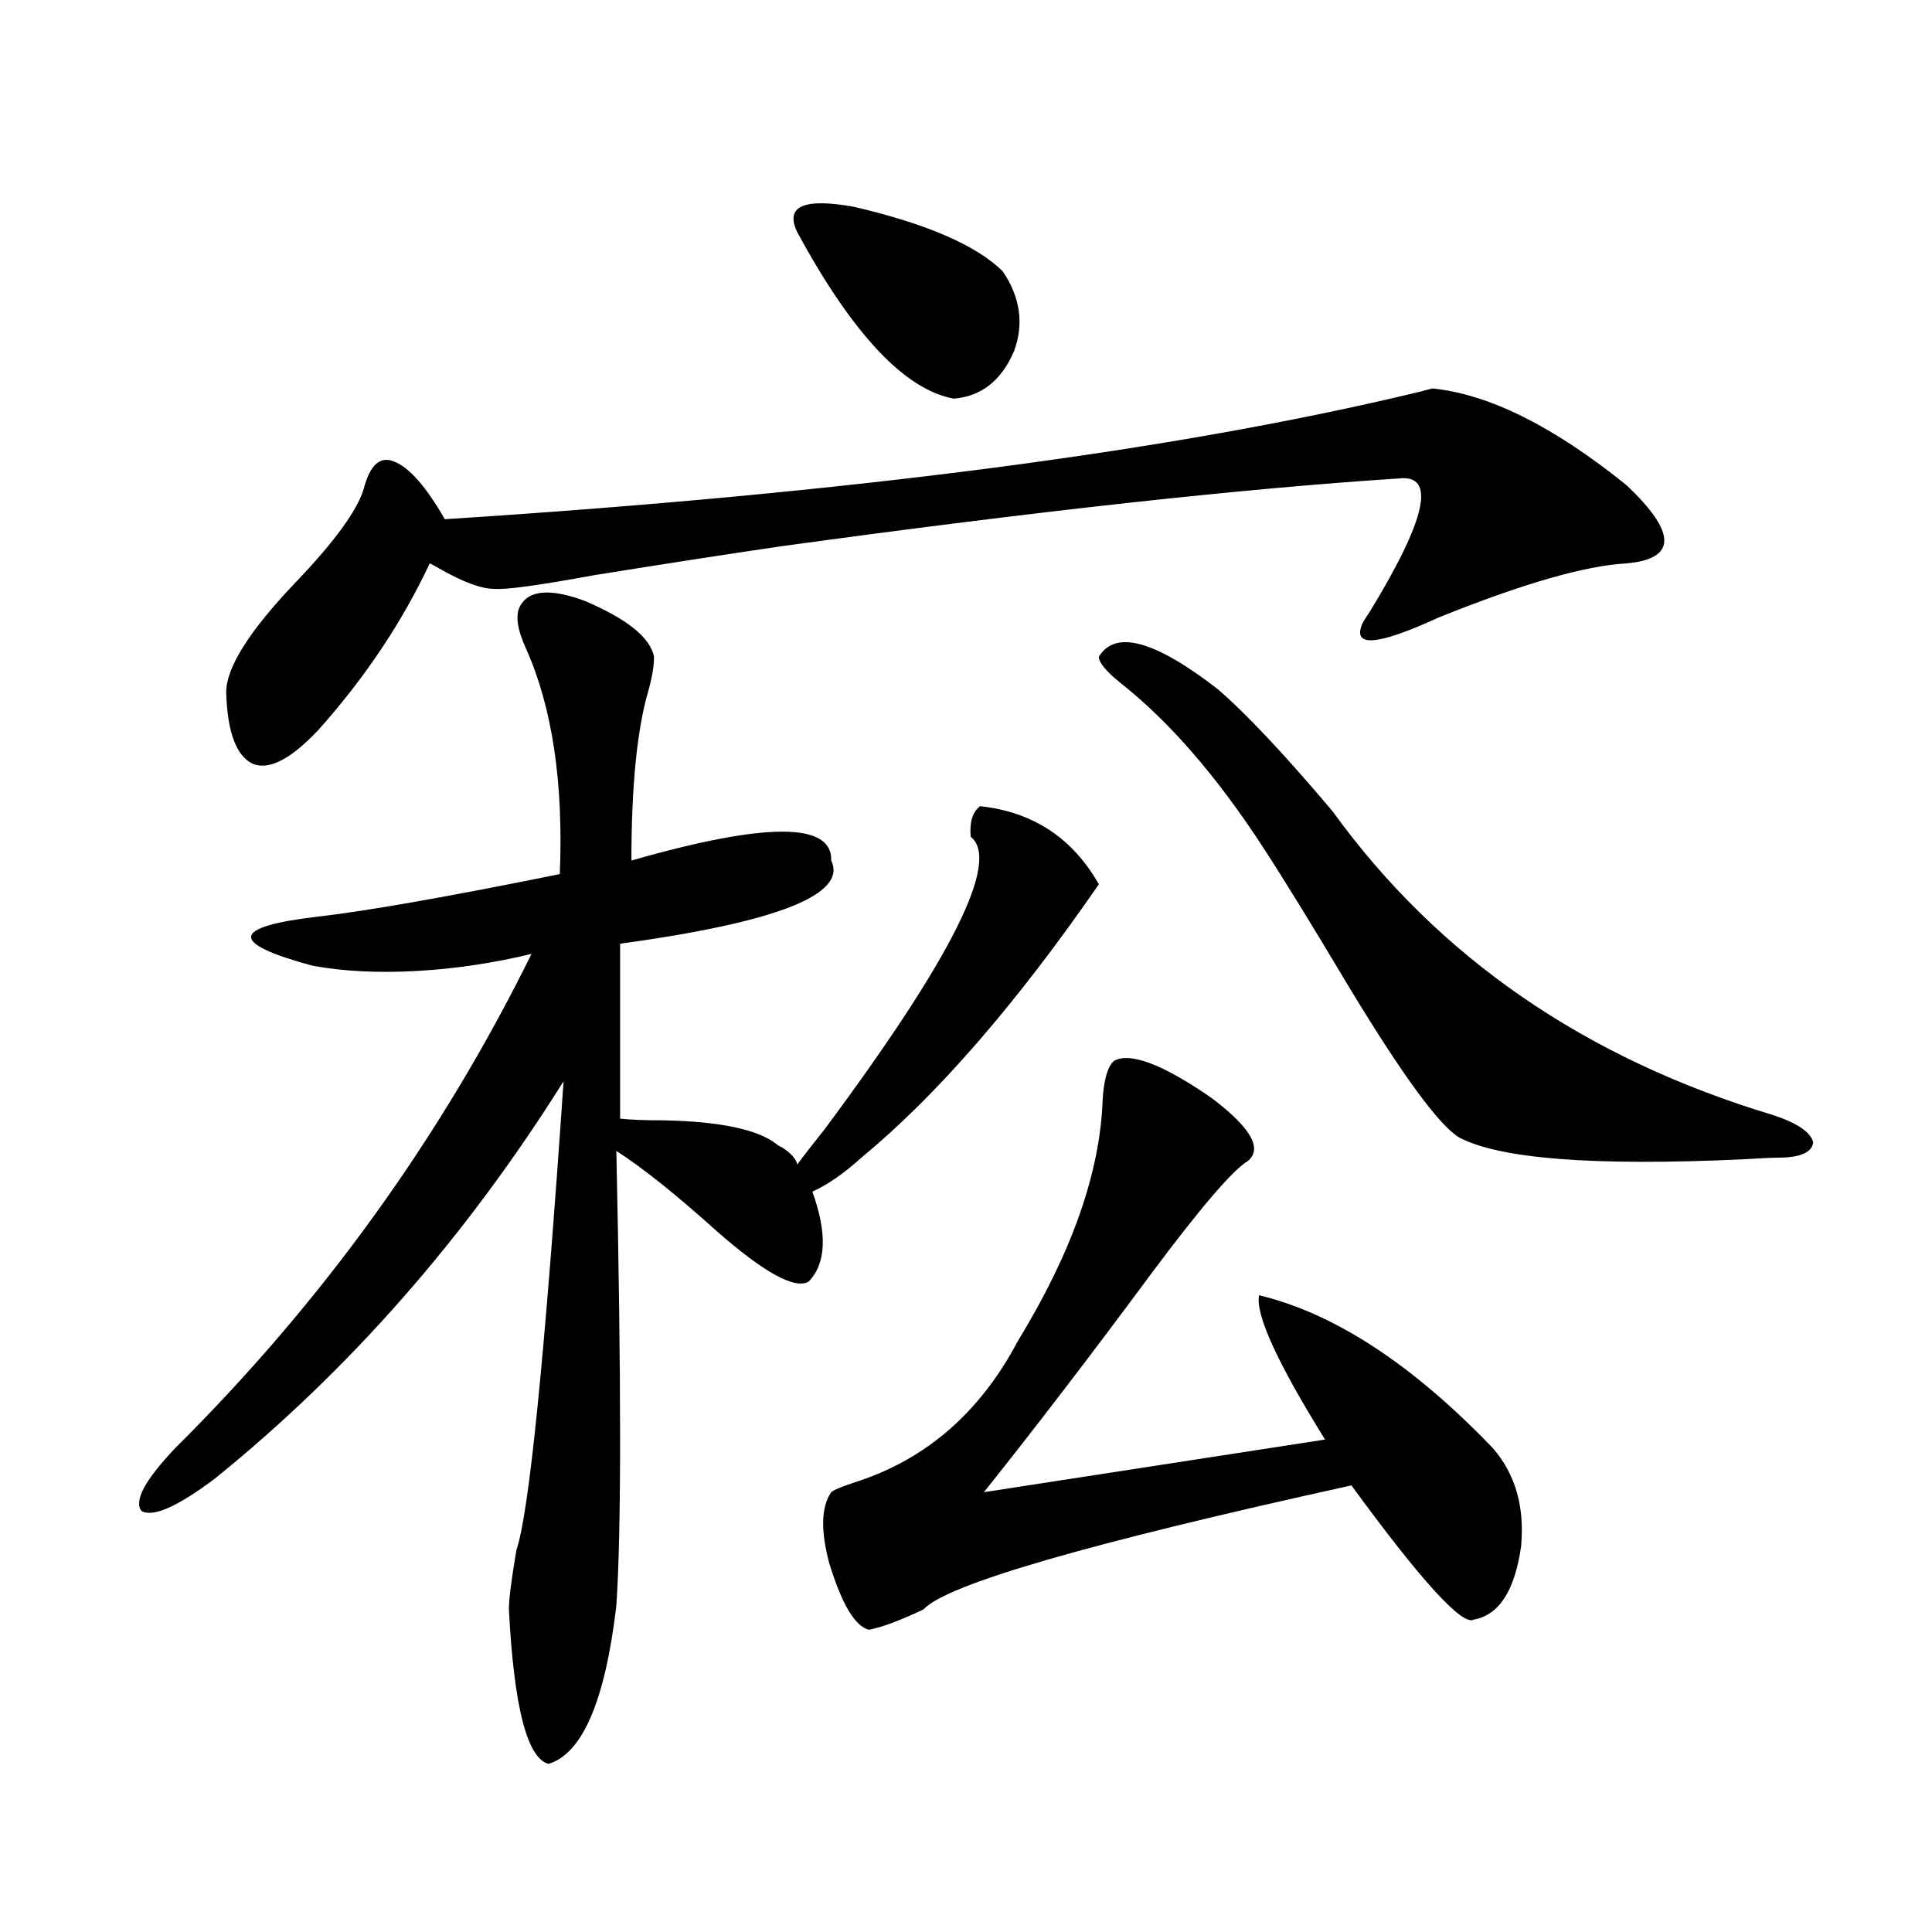
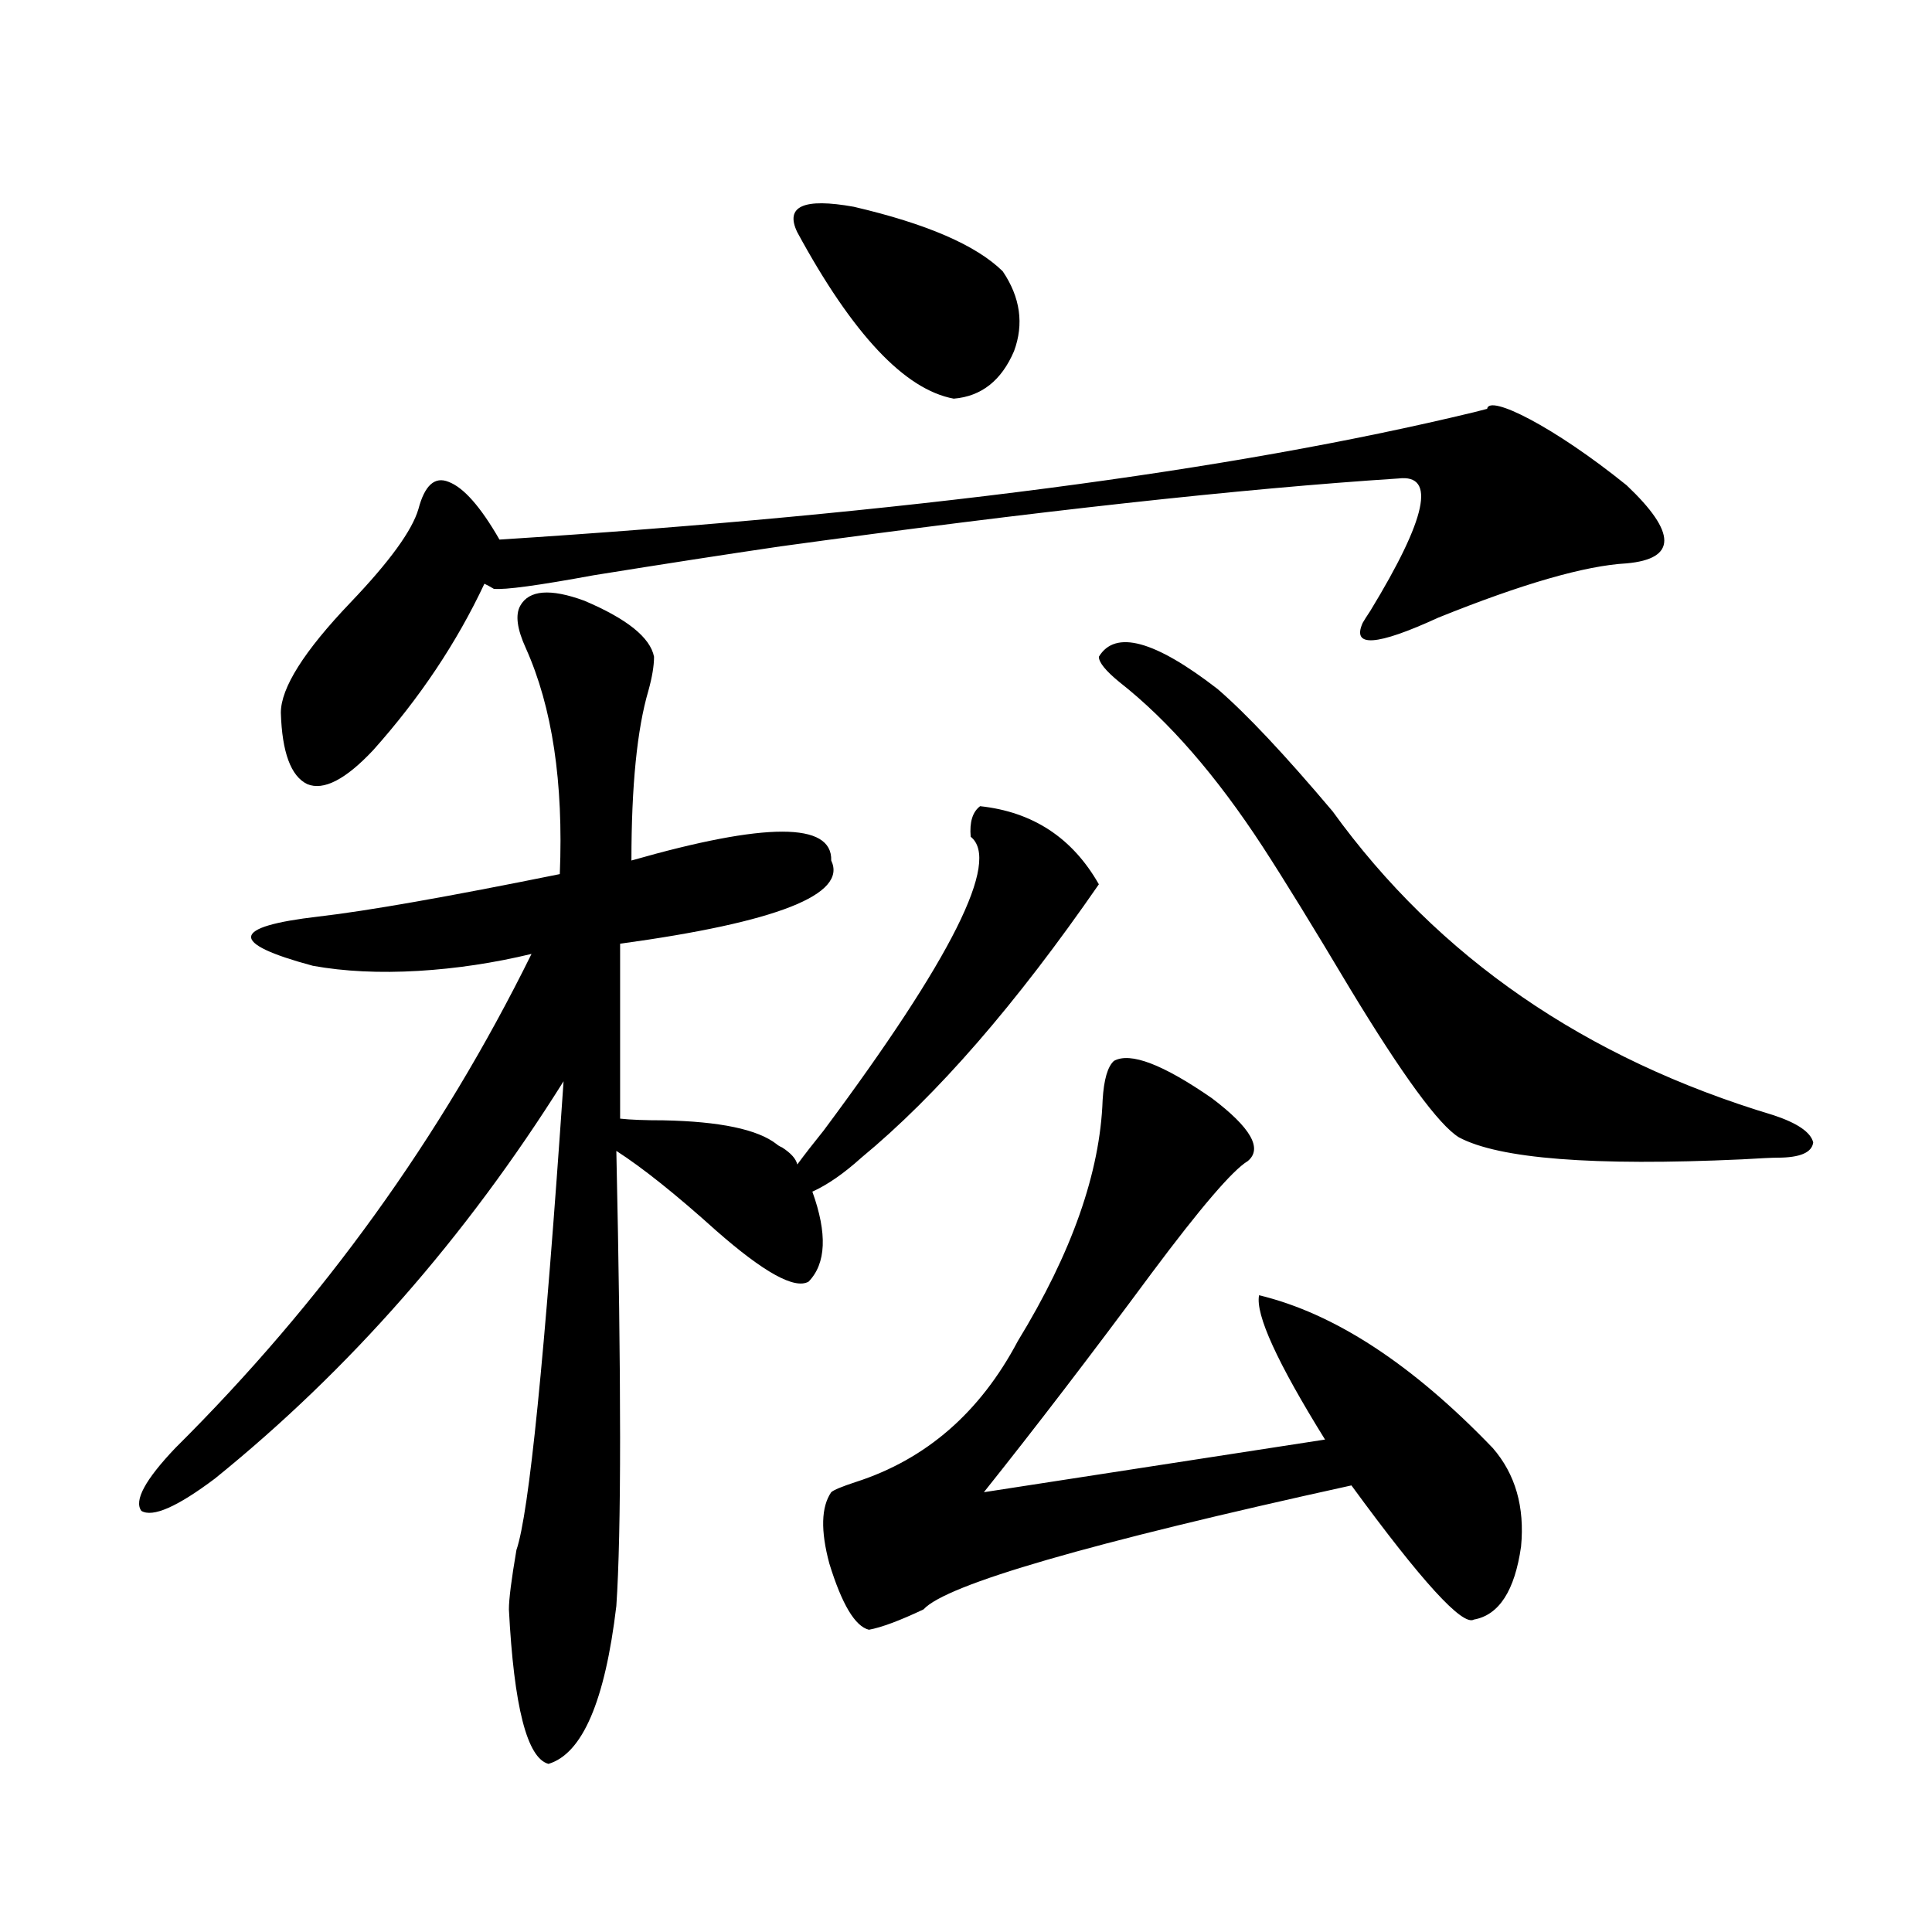
<svg xmlns="http://www.w3.org/2000/svg" version="1.1" id="图层_1" x="0px" y="0px" width="1000px" height="1000px" viewBox="0 0 1000 1000" enable-background="new 0 0 1000 1000" xml:space="preserve">
-   <path d="M507.305,417.281c27.316,2.939,47.804,16.411,61.462,40.43c-42.926,62.114-83.9,109.287-122.924,141.504  c-9.116,8.212-17.561,14.063-25.365,17.578c7.805,21.684,7.149,37.216-1.951,46.582c-7.165,4.106-23.094-4.683-47.804-26.367  c-20.823-18.745-38.048-32.52-51.706-41.309c2.591,118.955,2.591,197.466,0,235.547c-5.854,49.219-17.561,76.465-35.121,81.738  c-11.067-2.938-17.896-29.594-20.487-79.98c0-5.273,1.296-15.518,3.902-30.762c6.494-18.745,14.634-99.605,24.39-242.578  c-50.73,80.859-110.897,149.414-180.483,205.664c-19.512,14.653-32.194,20.215-38.048,16.699  c-3.902-5.273,1.951-16.109,17.561-32.52c76.096-75.586,137.558-160.84,184.386-255.762c-19.512,4.697-39.023,7.622-58.535,8.789  c-20.167,1.181-38.383,0.302-54.633-2.637c-43.581-11.714-42.606-20.215,2.927-25.488c25.365-2.925,66.98-10.245,124.875-21.973  c1.951-47.461-3.902-86.421-17.561-116.895c-4.558-9.956-5.533-17.276-2.927-21.973c4.542-8.198,15.609-9.077,33.17-2.637  c22.103,9.38,34.146,19.048,36.097,29.004c0,4.697-0.976,10.547-2.927,17.578c-5.854,19.927-8.78,49.219-8.78,87.891  c69.587-19.913,104.052-19.913,103.412,0c8.445,17.578-27.972,31.943-109.266,43.066V579c5.198,0.591,12.683,0.879,22.438,0.879  c29.268,0.591,48.779,4.697,58.535,12.305c0.64,0.591,1.616,1.181,2.927,1.758c4.542,2.939,7.149,5.864,7.805,8.789  c3.902-5.273,8.445-11.124,13.658-17.578c66.34-89.058,91.705-139.746,76.096-152.051  C501.772,425.494,503.403,420.22,507.305,417.281z M841.931,251.168c26.006,24.609,26.006,38.095,0,40.43  c-21.463,1.181-53.992,10.547-97.559,28.125c-31.874,14.653-44.877,15.532-39.023,2.637c0.64-1.167,1.951-3.213,3.902-6.152  c29.268-48.038,34.146-70.889,14.634-68.555c-81.309,5.273-187.968,17.001-319.992,35.156c-27.972,4.106-60.166,9.091-96.583,14.941  c-28.627,5.273-45.853,7.622-51.706,7.031c-6.509,0-15.945-3.516-28.292-10.547c-1.951-1.167-3.582-2.046-4.878-2.637  c-14.314,30.473-33.505,59.189-57.56,86.133c-14.314,15.244-25.701,21.094-34.146,17.578c-8.46-4.092-13.018-16.397-13.658-36.914  c0-12.881,12.027-31.929,36.097-57.129c20.152-21.094,31.859-37.202,35.121-48.34c3.247-12.305,8.445-16.988,15.609-14.063  c7.805,2.939,16.585,12.895,26.341,29.883c210.071-13.472,378.192-35.445,504.378-65.918l6.829-1.758  C770.713,204.01,804.203,220.709,841.931,251.168z M412.673,120.211c-6.509-13.472,3.247-17.866,29.268-13.184  c37.712,8.789,63.413,19.927,77.071,33.398c9.1,13.486,11.052,27.246,5.854,41.309c-6.509,15.244-16.92,23.442-31.219,24.609  C468.282,201.661,441.285,172.946,412.673,120.211z M576.572,549.117c8.445-4.683,25.365,1.758,50.73,19.336  c20.152,15.244,26.341,26.079,18.536,32.52c-7.805,4.697-24.39,24.033-49.755,58.008c-31.219,42.188-60.166,79.98-86.827,113.379  l176.581-27.246c-24.725-39.839-36.097-64.737-34.146-74.707c39.023,9.38,79.343,35.747,120.973,79.102  c11.707,13.486,16.585,30.473,14.634,50.977c-3.262,22.852-11.387,35.445-24.39,37.793c-5.854,3.516-26.996-19.624-63.413-69.434  c-135.942,29.883-209.751,51.279-221.458,64.16c-12.363,5.85-21.798,9.366-28.292,10.547c-7.165-1.758-13.994-13.184-20.487-34.277  c-4.558-16.988-4.238-29.292,0.976-36.914c1.296-1.167,5.518-2.925,12.683-5.273c36.417-11.714,64.389-36.035,83.9-72.949  c27.957-45.703,42.591-87.3,43.901-124.805C571.359,558.785,573.31,552.056,576.572,549.117z M568.767,339.938  c8.445-14.063,28.932-8.487,61.462,16.699c14.954,12.895,34.786,33.989,59.511,63.281  c54.633,75.586,130.729,128.032,228.287,157.324c12.347,4.106,19.176,8.789,20.487,14.063c-0.656,5.273-6.829,7.91-18.536,7.91  c-2.607,0-8.78,0.302-18.536,0.879c-76.751,3.516-125.531-0.288-146.338-11.426c-10.411-6.441-29.268-32.217-56.584-77.344  c-18.871-31.641-33.825-55.948-44.877-72.949c-24.07-36.914-48.779-65.327-74.145-85.254  C572.334,347.271,568.767,342.877,568.767,339.938z" />
+   <path d="M507.305,417.281c27.316,2.939,47.804,16.411,61.462,40.43c-42.926,62.114-83.9,109.287-122.924,141.504  c-9.116,8.212-17.561,14.063-25.365,17.578c7.805,21.684,7.149,37.216-1.951,46.582c-7.165,4.106-23.094-4.683-47.804-26.367  c-20.823-18.745-38.048-32.52-51.706-41.309c2.591,118.955,2.591,197.466,0,235.547c-5.854,49.219-17.561,76.465-35.121,81.738  c-11.067-2.938-17.896-29.594-20.487-79.98c0-5.273,1.296-15.518,3.902-30.762c6.494-18.745,14.634-99.605,24.39-242.578  c-50.73,80.859-110.897,149.414-180.483,205.664c-19.512,14.653-32.194,20.215-38.048,16.699  c-3.902-5.273,1.951-16.109,17.561-32.52c76.096-75.586,137.558-160.84,184.386-255.762c-19.512,4.697-39.023,7.622-58.535,8.789  c-20.167,1.181-38.383,0.302-54.633-2.637c-43.581-11.714-42.606-20.215,2.927-25.488c25.365-2.925,66.98-10.245,124.875-21.973  c1.951-47.461-3.902-86.421-17.561-116.895c-4.558-9.956-5.533-17.276-2.927-21.973c4.542-8.198,15.609-9.077,33.17-2.637  c22.103,9.38,34.146,19.048,36.097,29.004c0,4.697-0.976,10.547-2.927,17.578c-5.854,19.927-8.78,49.219-8.78,87.891  c69.587-19.913,104.052-19.913,103.412,0c8.445,17.578-27.972,31.943-109.266,43.066V579c5.198,0.591,12.683,0.879,22.438,0.879  c29.268,0.591,48.779,4.697,58.535,12.305c0.64,0.591,1.616,1.181,2.927,1.758c4.542,2.939,7.149,5.864,7.805,8.789  c3.902-5.273,8.445-11.124,13.658-17.578c66.34-89.058,91.705-139.746,76.096-152.051  C501.772,425.494,503.403,420.22,507.305,417.281z M841.931,251.168c26.006,24.609,26.006,38.095,0,40.43  c-21.463,1.181-53.992,10.547-97.559,28.125c-31.874,14.653-44.877,15.532-39.023,2.637c0.64-1.167,1.951-3.213,3.902-6.152  c29.268-48.038,34.146-70.889,14.634-68.555c-81.309,5.273-187.968,17.001-319.992,35.156c-27.972,4.106-60.166,9.091-96.583,14.941  c-28.627,5.273-45.853,7.622-51.706,7.031c-1.951-1.167-3.582-2.046-4.878-2.637  c-14.314,30.473-33.505,59.189-57.56,86.133c-14.314,15.244-25.701,21.094-34.146,17.578c-8.46-4.092-13.018-16.397-13.658-36.914  c0-12.881,12.027-31.929,36.097-57.129c20.152-21.094,31.859-37.202,35.121-48.34c3.247-12.305,8.445-16.988,15.609-14.063  c7.805,2.939,16.585,12.895,26.341,29.883c210.071-13.472,378.192-35.445,504.378-65.918l6.829-1.758  C770.713,204.01,804.203,220.709,841.931,251.168z M412.673,120.211c-6.509-13.472,3.247-17.866,29.268-13.184  c37.712,8.789,63.413,19.927,77.071,33.398c9.1,13.486,11.052,27.246,5.854,41.309c-6.509,15.244-16.92,23.442-31.219,24.609  C468.282,201.661,441.285,172.946,412.673,120.211z M576.572,549.117c8.445-4.683,25.365,1.758,50.73,19.336  c20.152,15.244,26.341,26.079,18.536,32.52c-7.805,4.697-24.39,24.033-49.755,58.008c-31.219,42.188-60.166,79.98-86.827,113.379  l176.581-27.246c-24.725-39.839-36.097-64.737-34.146-74.707c39.023,9.38,79.343,35.747,120.973,79.102  c11.707,13.486,16.585,30.473,14.634,50.977c-3.262,22.852-11.387,35.445-24.39,37.793c-5.854,3.516-26.996-19.624-63.413-69.434  c-135.942,29.883-209.751,51.279-221.458,64.16c-12.363,5.85-21.798,9.366-28.292,10.547c-7.165-1.758-13.994-13.184-20.487-34.277  c-4.558-16.988-4.238-29.292,0.976-36.914c1.296-1.167,5.518-2.925,12.683-5.273c36.417-11.714,64.389-36.035,83.9-72.949  c27.957-45.703,42.591-87.3,43.901-124.805C571.359,558.785,573.31,552.056,576.572,549.117z M568.767,339.938  c8.445-14.063,28.932-8.487,61.462,16.699c14.954,12.895,34.786,33.989,59.511,63.281  c54.633,75.586,130.729,128.032,228.287,157.324c12.347,4.106,19.176,8.789,20.487,14.063c-0.656,5.273-6.829,7.91-18.536,7.91  c-2.607,0-8.78,0.302-18.536,0.879c-76.751,3.516-125.531-0.288-146.338-11.426c-10.411-6.441-29.268-32.217-56.584-77.344  c-18.871-31.641-33.825-55.948-44.877-72.949c-24.07-36.914-48.779-65.327-74.145-85.254  C572.334,347.271,568.767,342.877,568.767,339.938z" />
</svg>